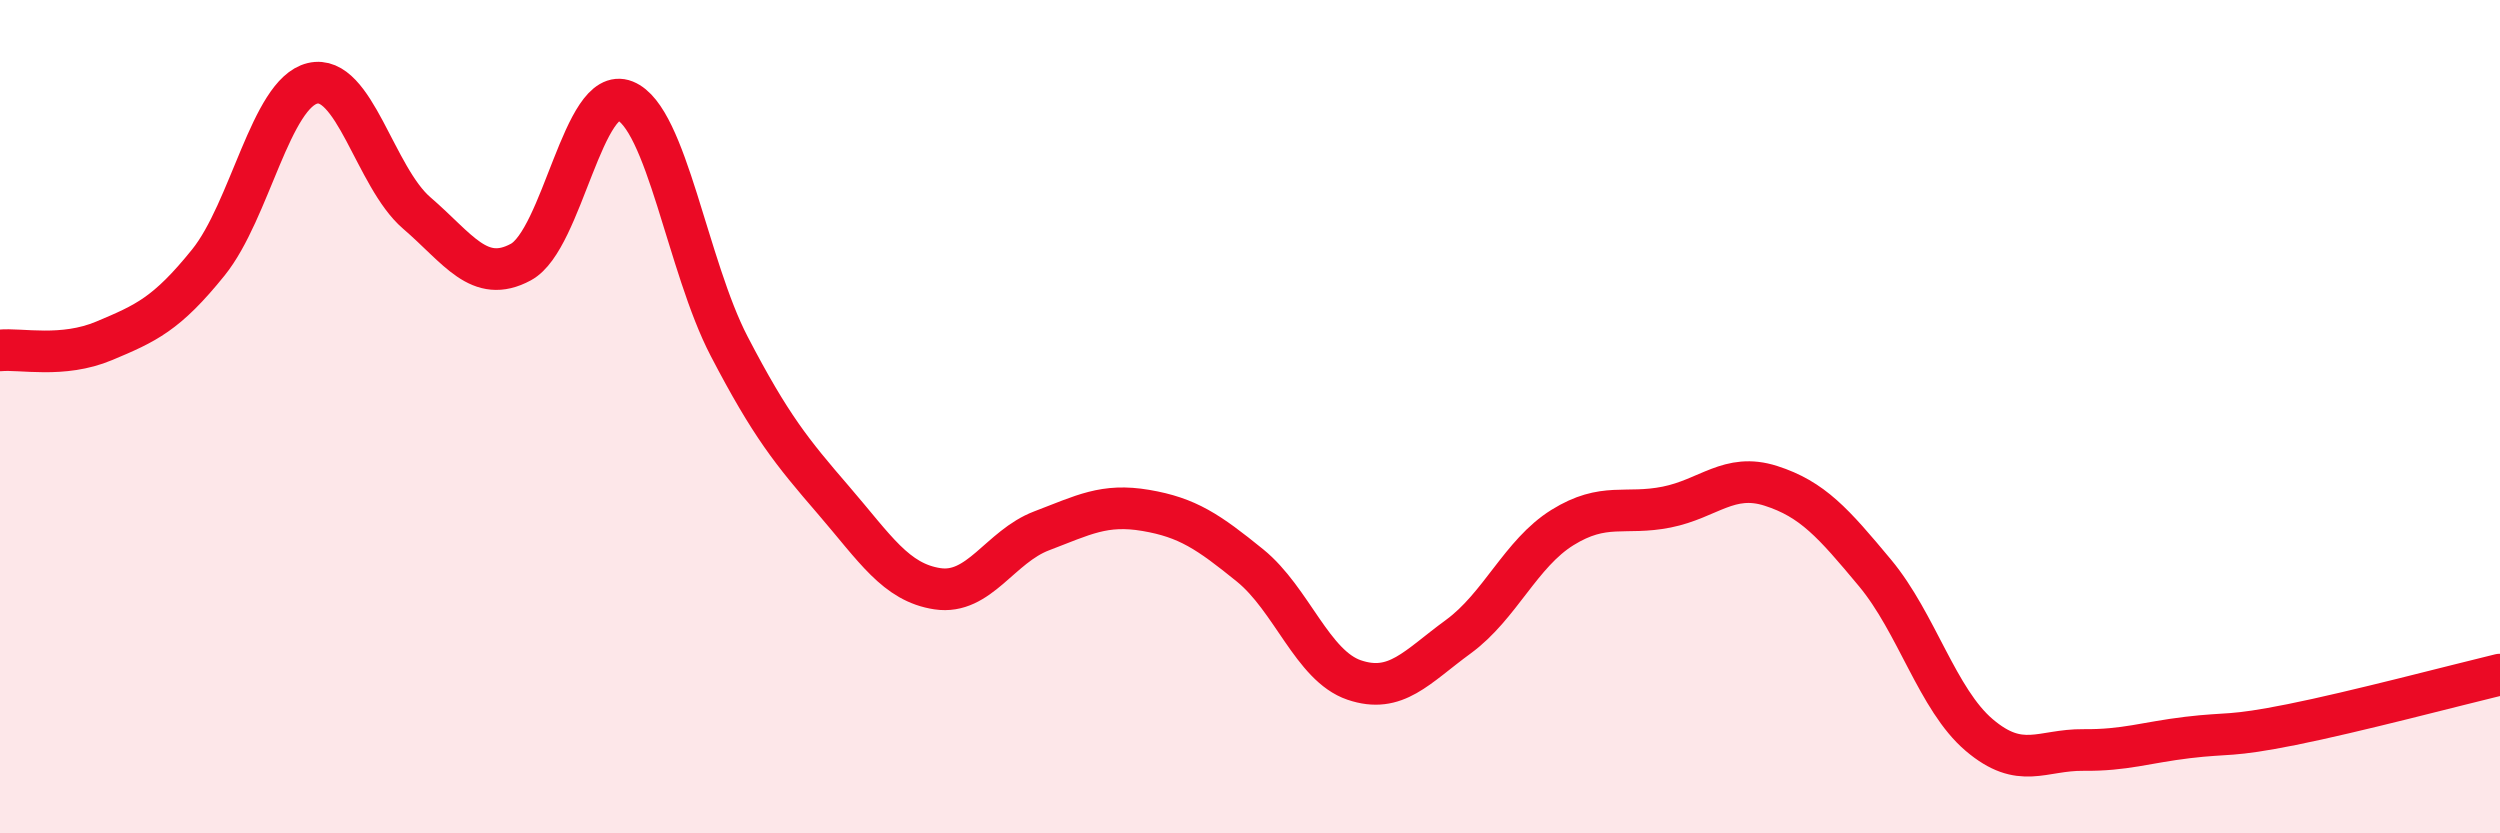
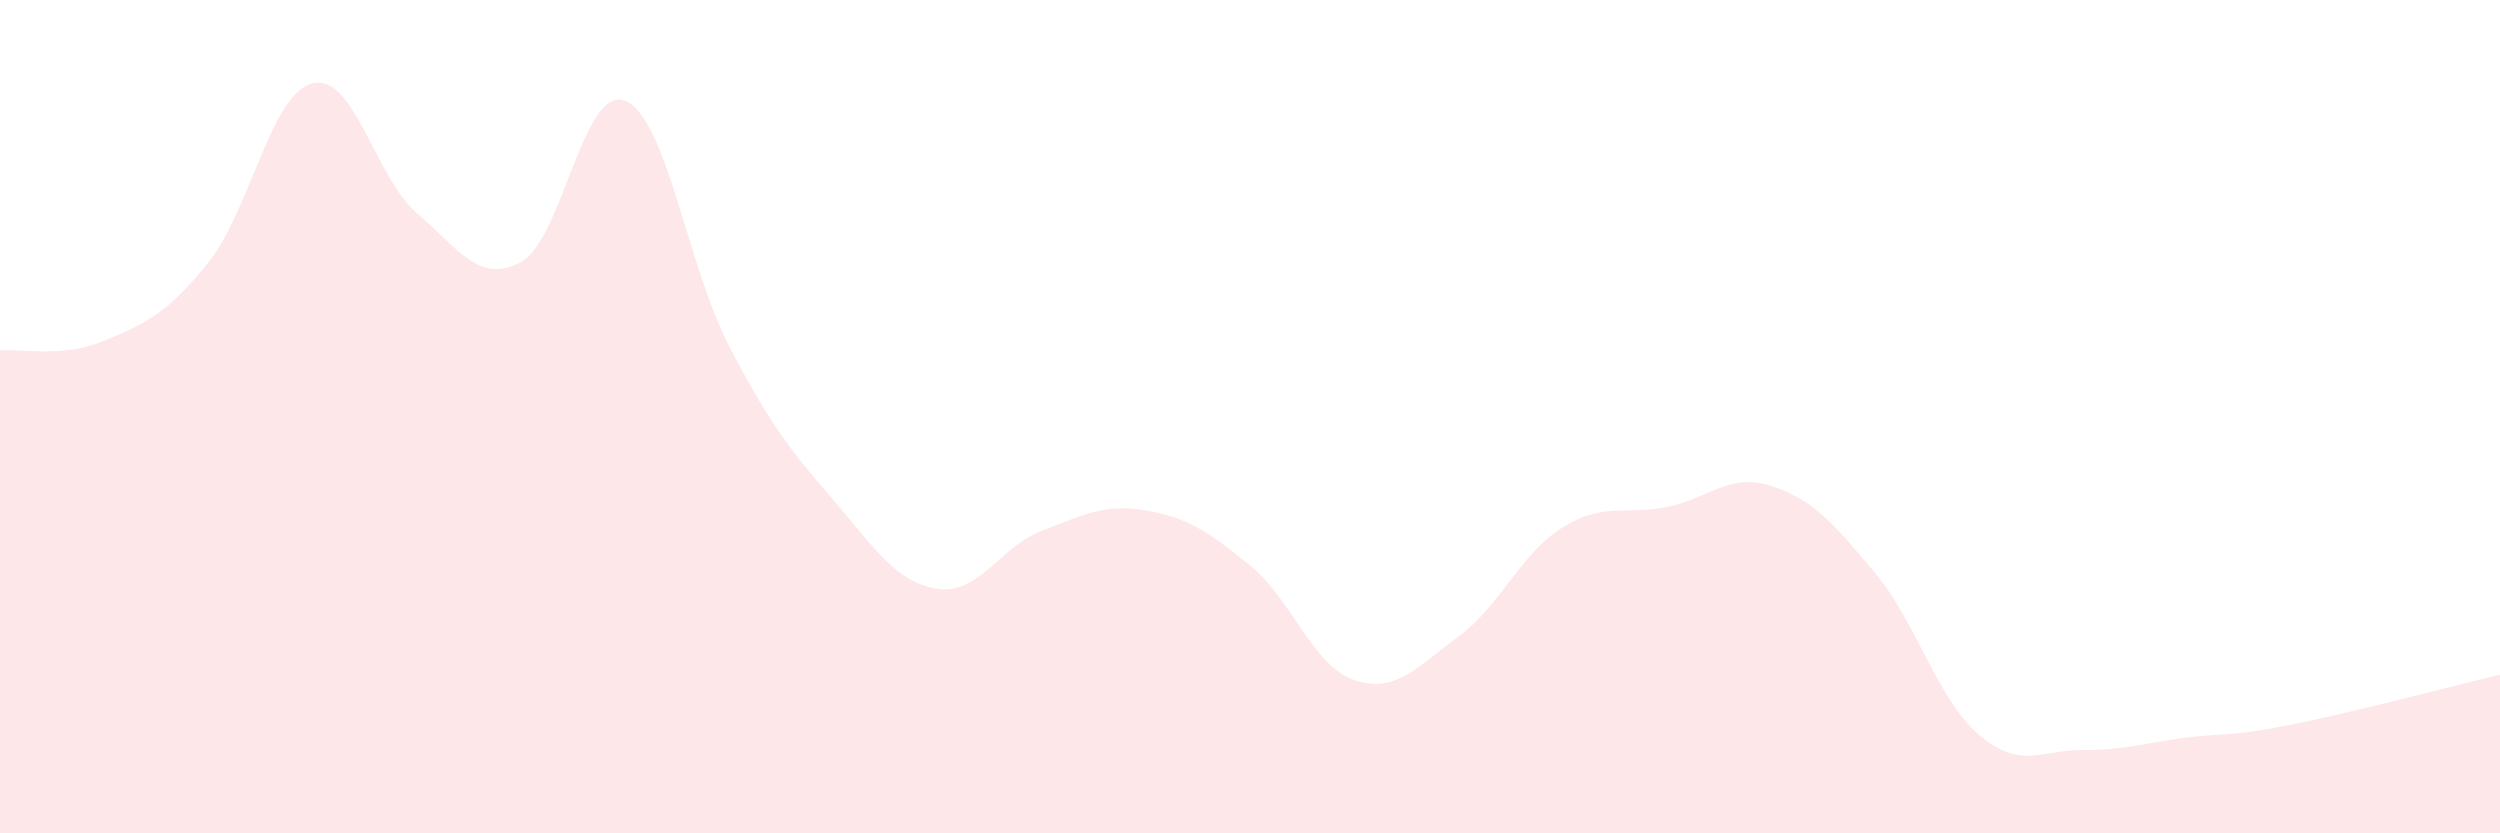
<svg xmlns="http://www.w3.org/2000/svg" width="60" height="20" viewBox="0 0 60 20">
  <path d="M 0,8.41 C 0.5,8.36 1.5,8.6 2.5,8.18 C 3.5,7.76 4,7.54 5,6.3 C 6,5.06 6.5,2.24 7.5,2 C 8.5,1.76 9,4.25 10,5.11 C 11,5.97 11.5,6.83 12.5,6.29 C 13.5,5.75 14,2.02 15,2.42 C 16,2.82 16.5,6.39 17.5,8.31 C 18.5,10.23 19,10.84 20,12 C 21,13.16 21.5,13.98 22.5,14.13 C 23.5,14.28 24,13.12 25,12.74 C 26,12.36 26.5,12.08 27.5,12.25 C 28.5,12.42 29,12.76 30,13.57 C 31,14.38 31.5,15.98 32.5,16.32 C 33.5,16.66 34,16.01 35,15.28 C 36,14.55 36.5,13.28 37.5,12.66 C 38.5,12.04 39,12.37 40,12.17 C 41,11.97 41.5,11.34 42.5,11.66 C 43.5,11.98 44,12.55 45,13.75 C 46,14.95 46.5,16.79 47.5,17.64 C 48.5,18.49 49,17.99 50,18 C 51,18.01 51.5,17.82 52.5,17.7 C 53.5,17.58 53.5,17.69 55,17.39 C 56.5,17.09 59,16.43 60,16.19L60 20L0 20Z" fill="#EB0A25" opacity="0.1" stroke-linecap="round" stroke-linejoin="round" />
-   <path d="M 0,8.41 C 0.5,8.36 1.5,8.6 2.5,8.18 C 3.5,7.76 4,7.54 5,6.3 C 6,5.06 6.5,2.24 7.5,2 C 8.5,1.76 9,4.25 10,5.11 C 11,5.97 11.5,6.83 12.5,6.29 C 13.5,5.75 14,2.02 15,2.42 C 16,2.82 16.5,6.39 17.5,8.31 C 18.5,10.23 19,10.84 20,12 C 21,13.16 21.5,13.98 22.5,14.13 C 23.5,14.28 24,13.12 25,12.74 C 26,12.36 26.5,12.08 27.5,12.25 C 28.5,12.42 29,12.76 30,13.57 C 31,14.38 31.5,15.98 32.5,16.32 C 33.5,16.66 34,16.01 35,15.28 C 36,14.55 36.5,13.28 37.5,12.66 C 38.5,12.04 39,12.37 40,12.17 C 41,11.97 41.5,11.34 42.5,11.66 C 43.5,11.98 44,12.55 45,13.75 C 46,14.95 46.5,16.79 47.5,17.64 C 48.5,18.49 49,17.99 50,18 C 51,18.01 51.5,17.82 52.5,17.7 C 53.5,17.58 53.5,17.69 55,17.39 C 56.5,17.09 59,16.43 60,16.19" stroke="#EB0A25" stroke-width="1" fill="none" stroke-linecap="round" stroke-linejoin="round" />
</svg>